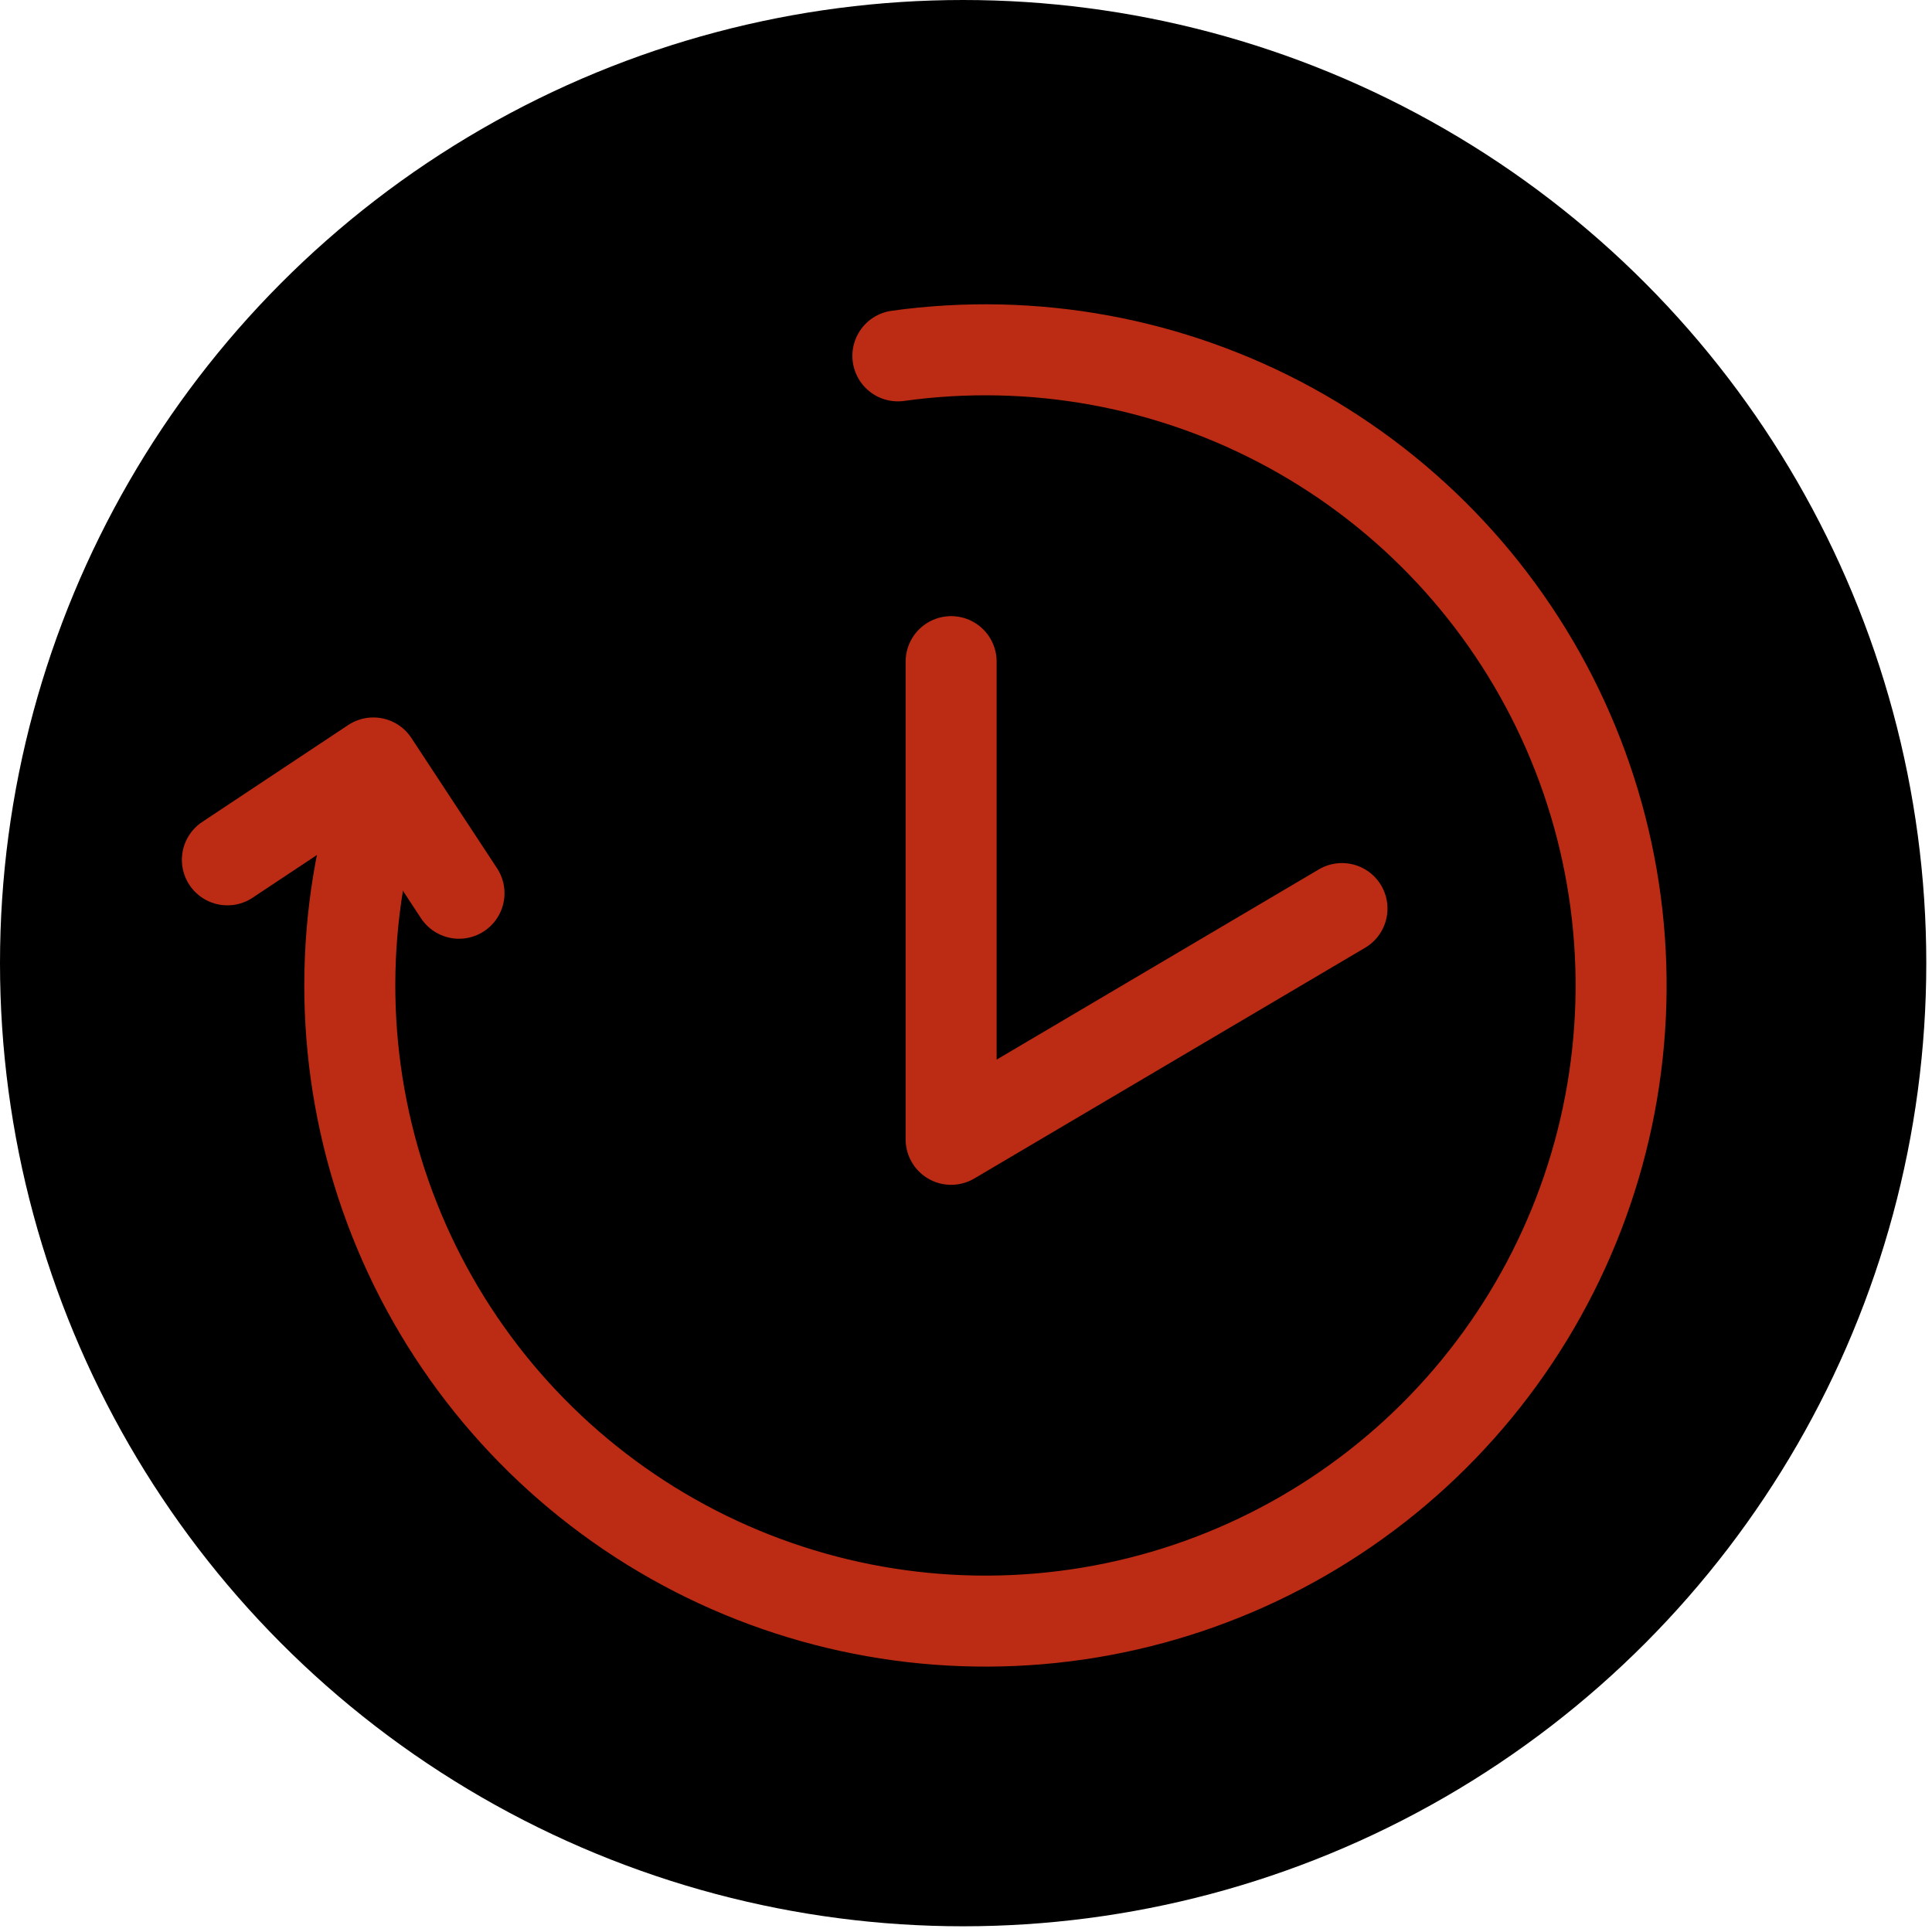
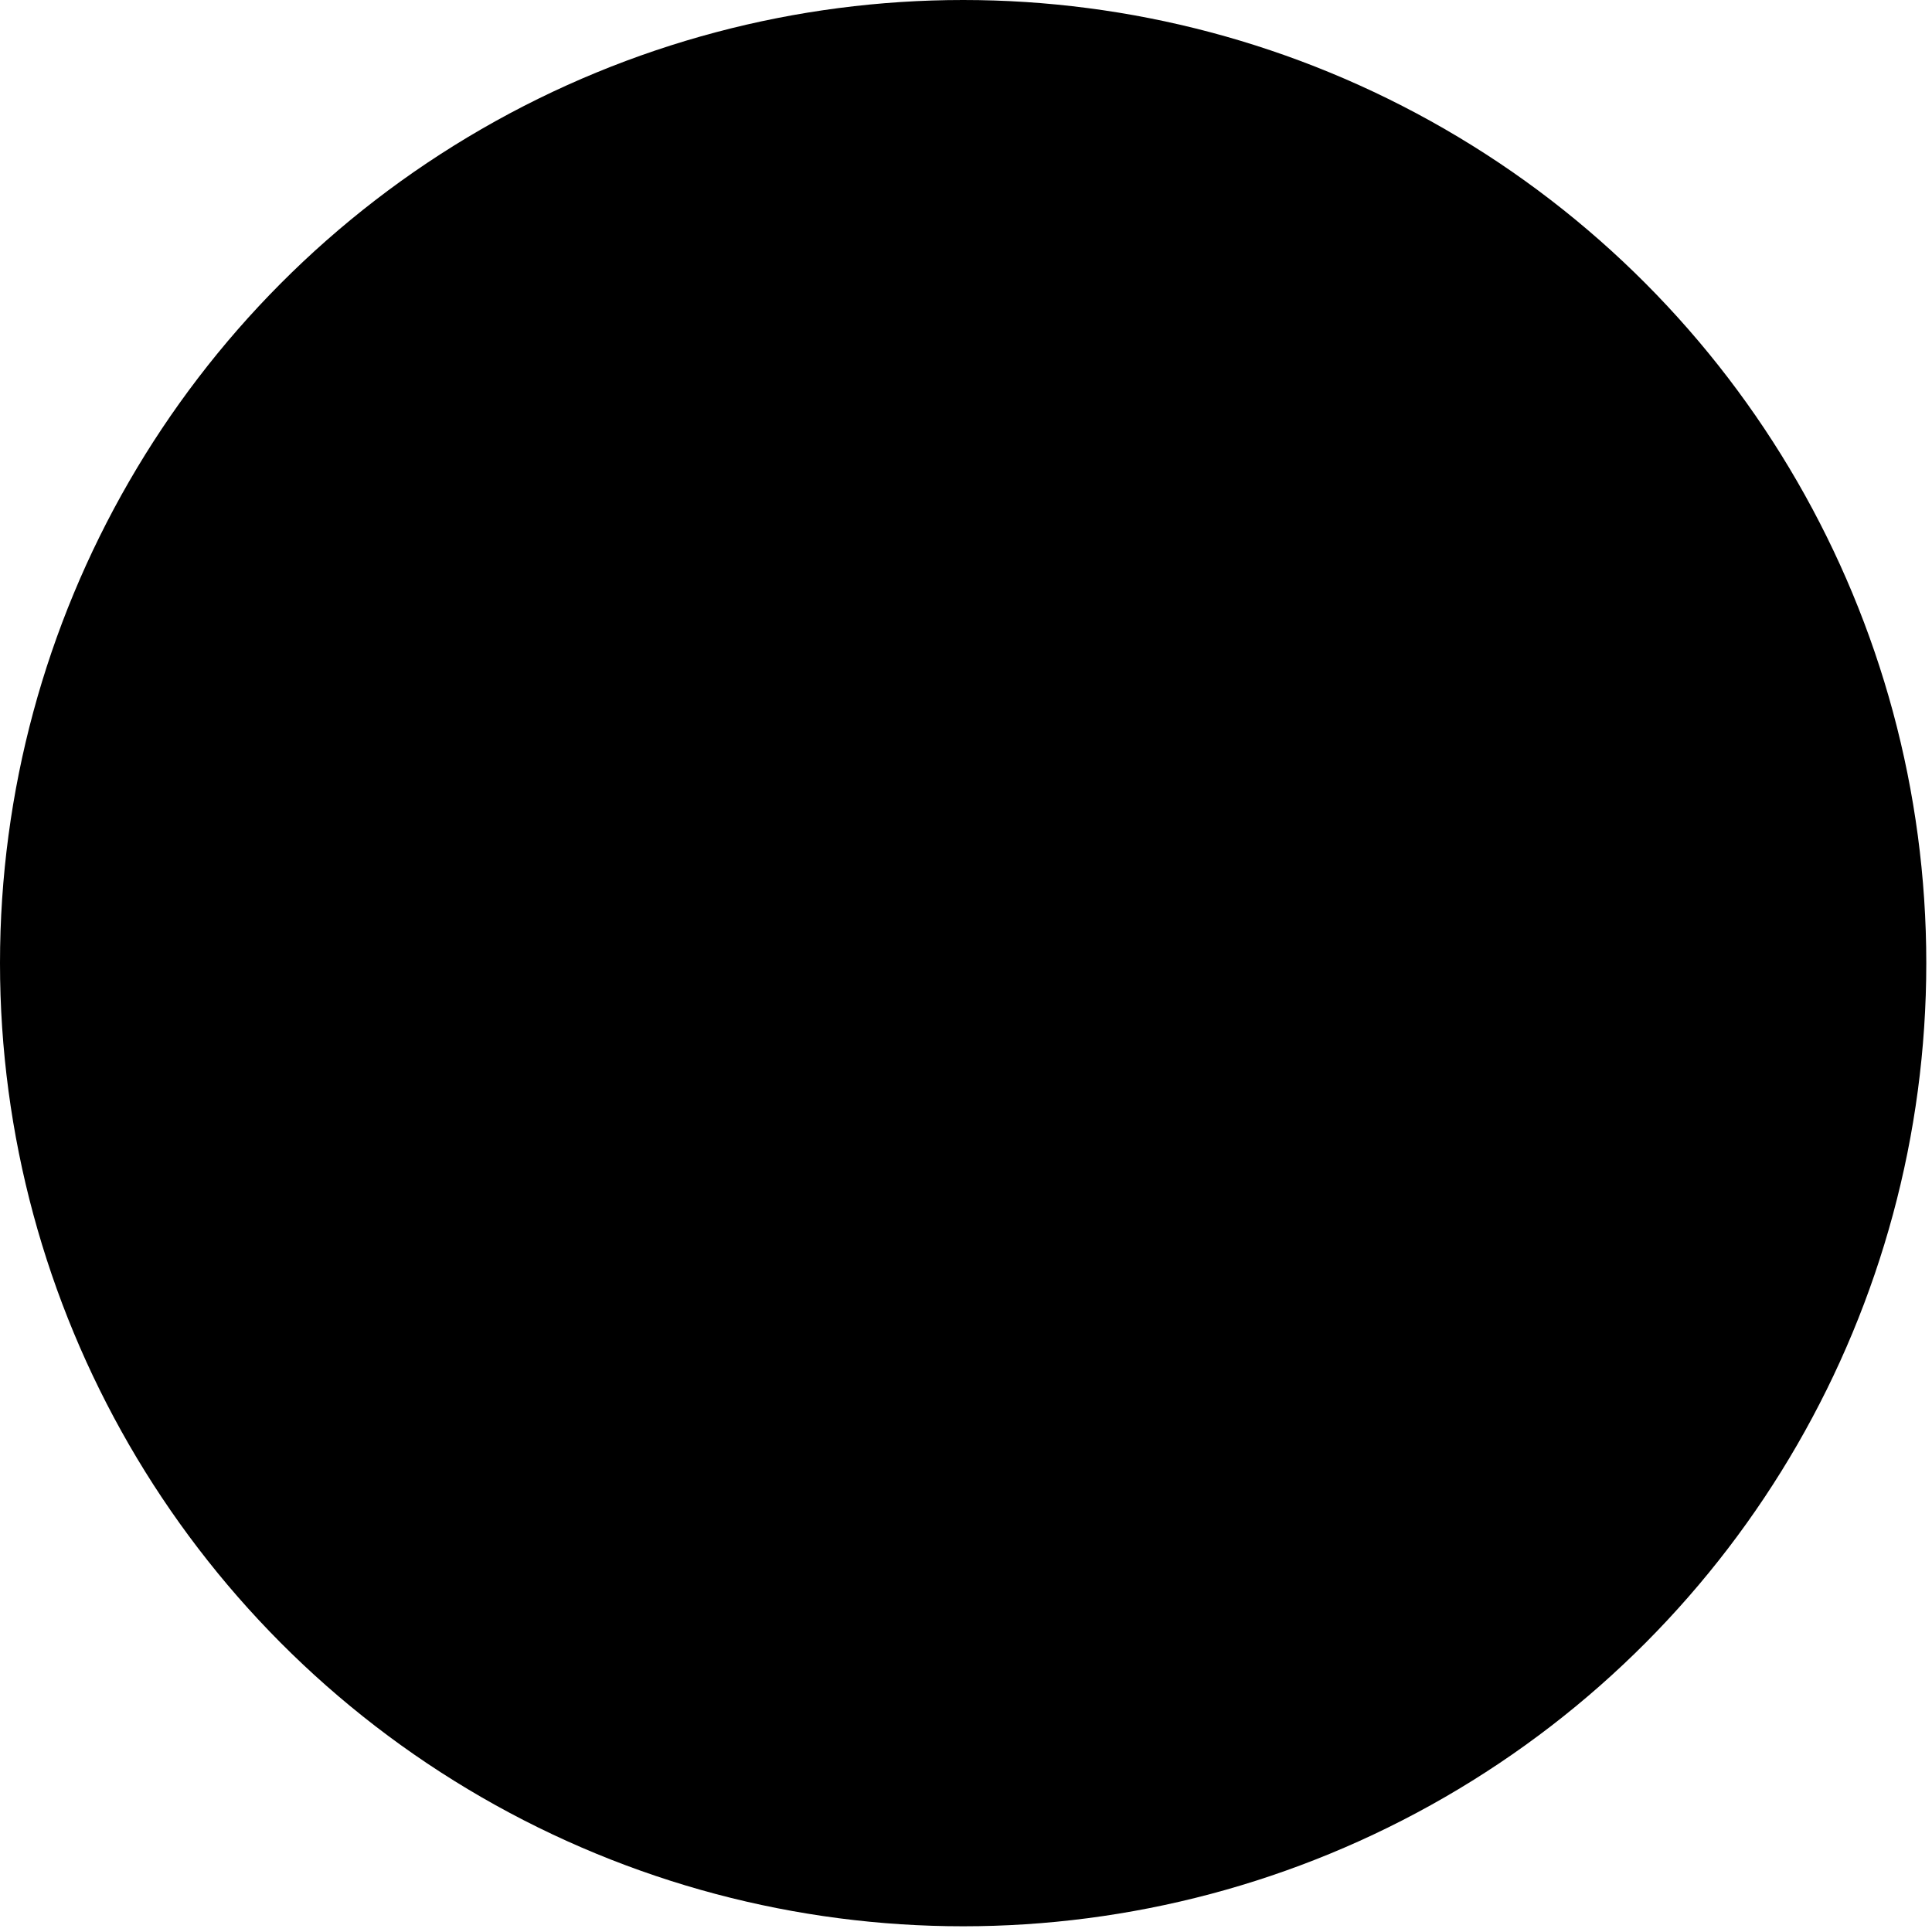
<svg xmlns="http://www.w3.org/2000/svg" width="115" height="115" viewBox="0 0 115 115" fill="none">
  <circle cx="57.33" cy="57.33" r="57.33" fill="black" />
-   <path d="M53.445 21.182C61.497 20.062 69.695 21.565 76.826 25.468C83.957 29.372 89.641 35.468 93.036 42.854C96.432 50.24 97.358 58.523 95.678 66.477C93.999 74.43 89.802 81.632 83.71 87.014C77.617 92.396 69.954 95.673 61.854 96.36C53.754 97.046 45.648 95.106 38.736 90.826C31.825 86.545 26.476 80.153 23.482 72.596C20.487 65.038 20.007 56.717 22.11 48.865" stroke="#BC2B13" stroke-width="5.417" stroke-linecap="round" />
-   <path d="M56.615 39.383V67.817L79.88 54.081" stroke="#BC2B13" stroke-width="5.417" stroke-linecap="round" stroke-linejoin="round" />
-   <path d="M27.322 53.169L22.223 45.414L13.535 51.181" stroke="#BC2B13" stroke-width="5.417" stroke-linecap="round" stroke-linejoin="round" />
</svg>